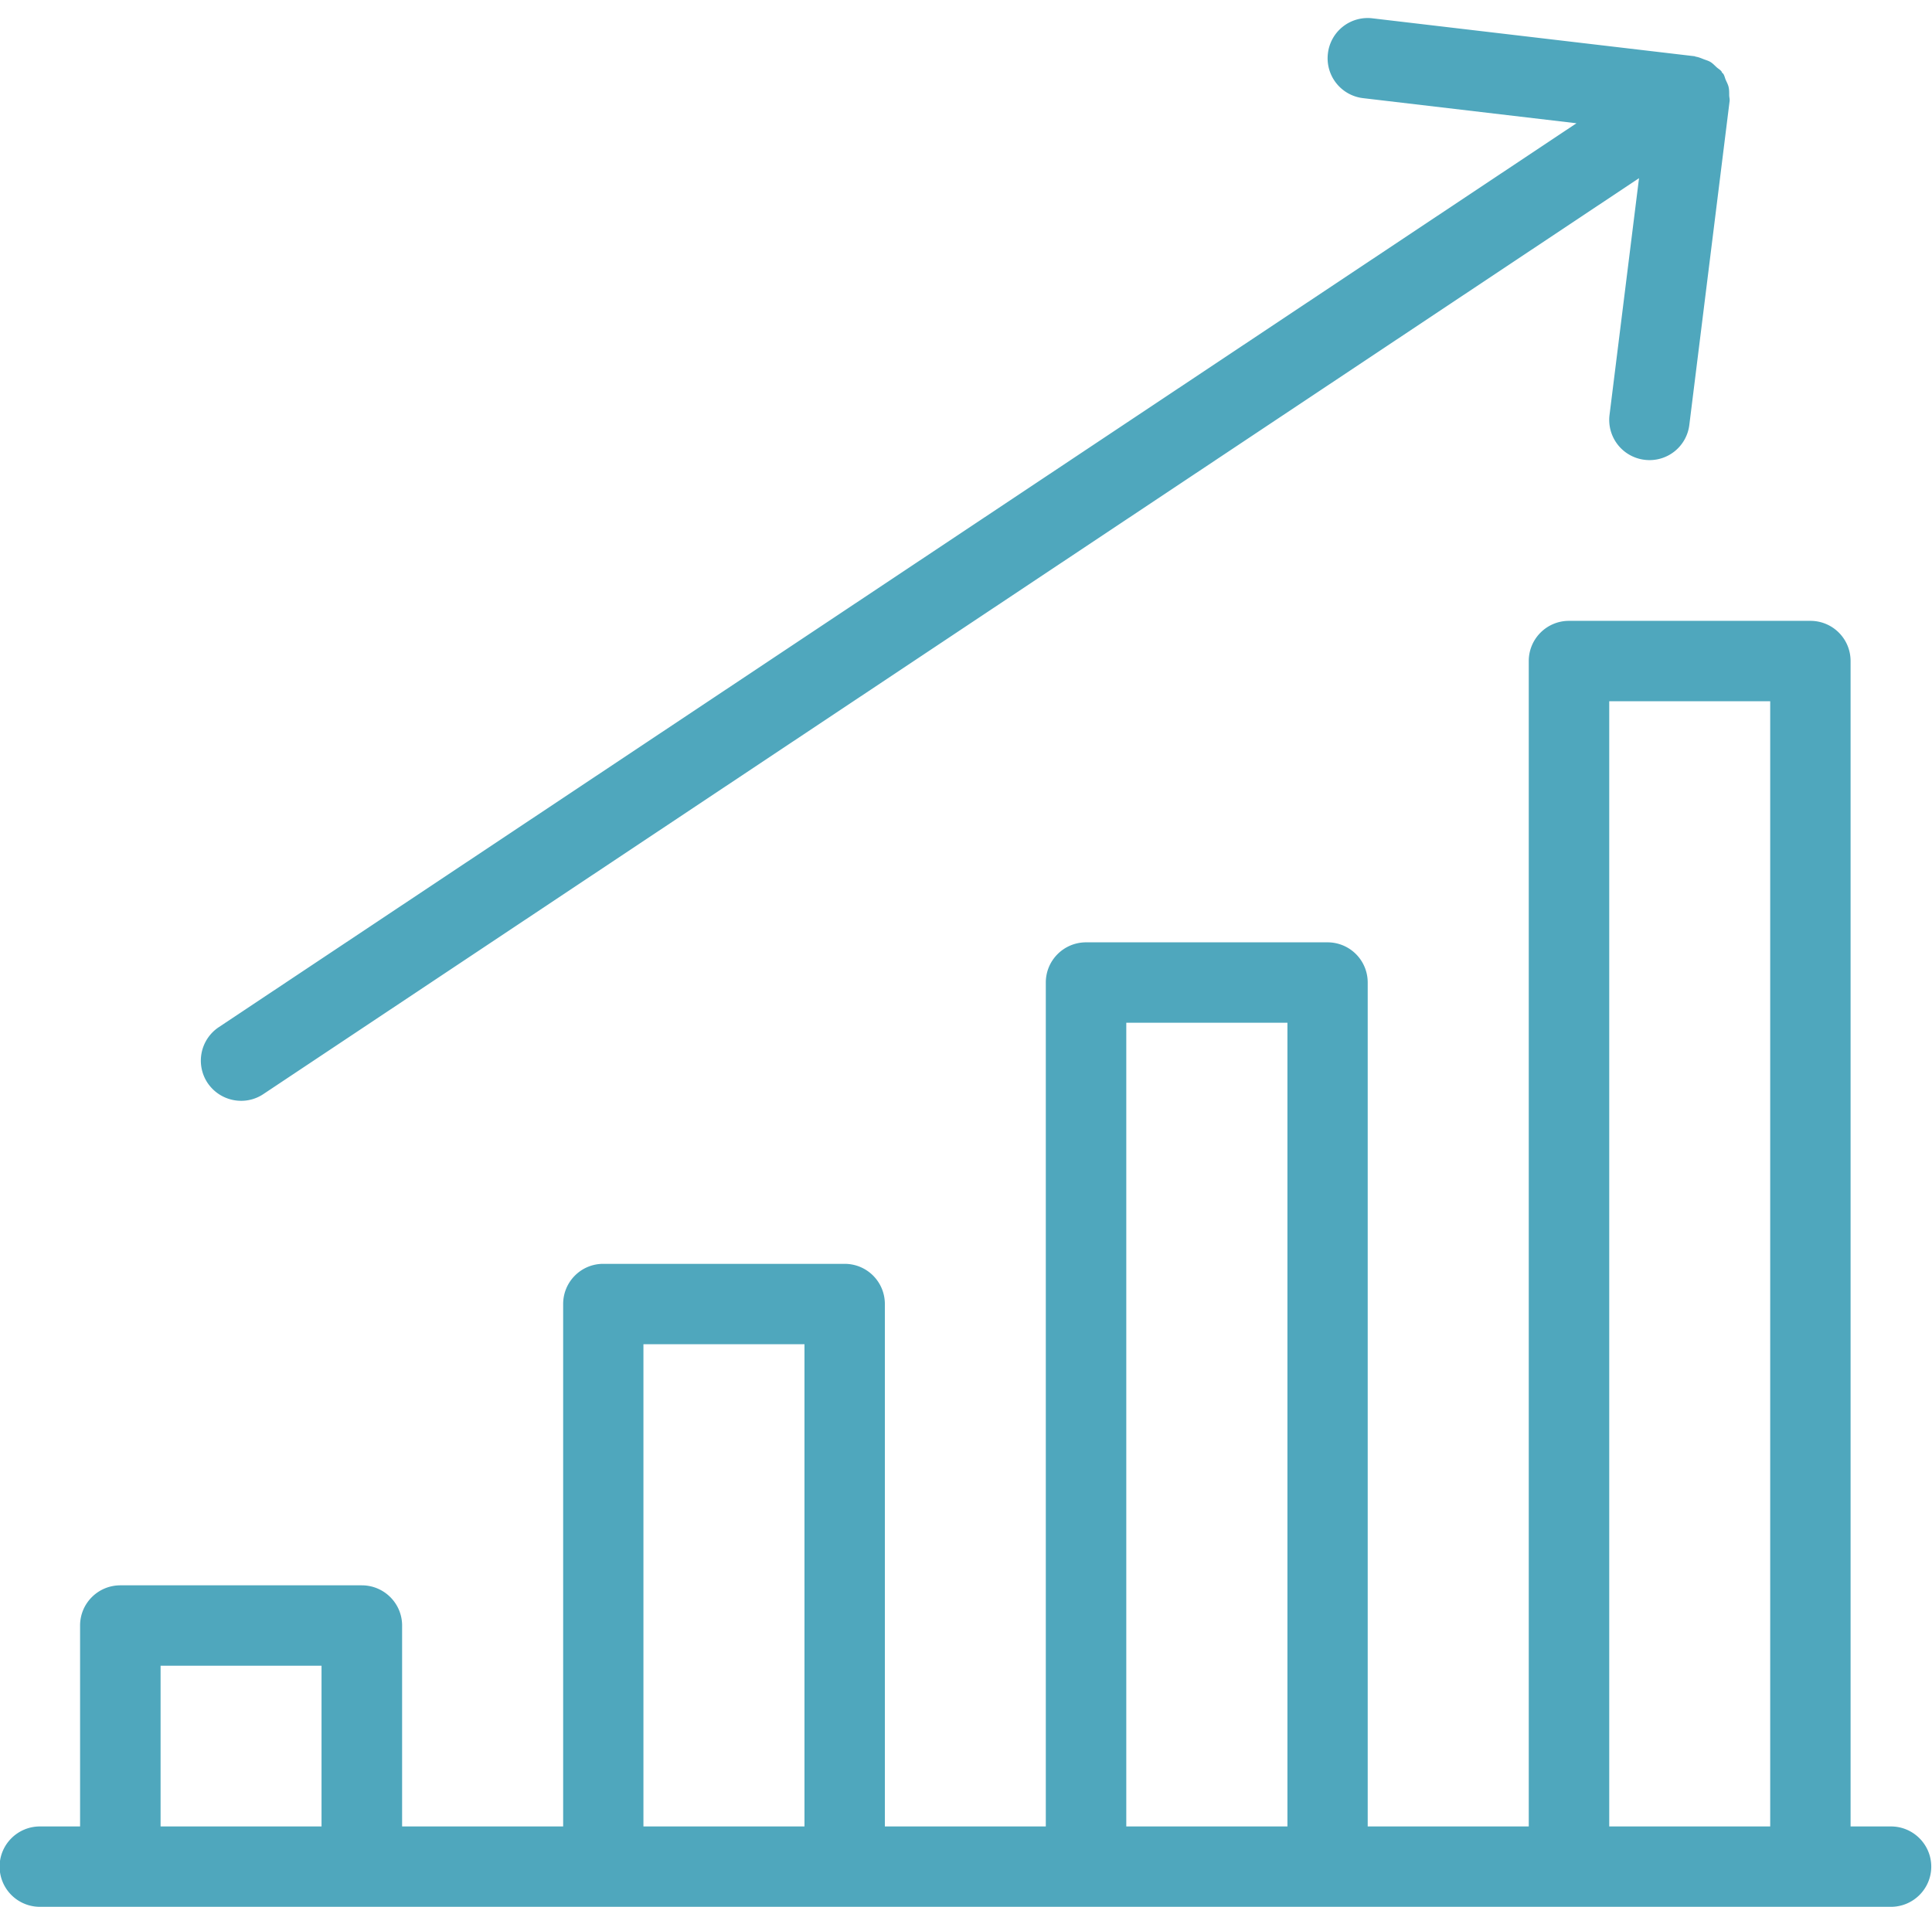
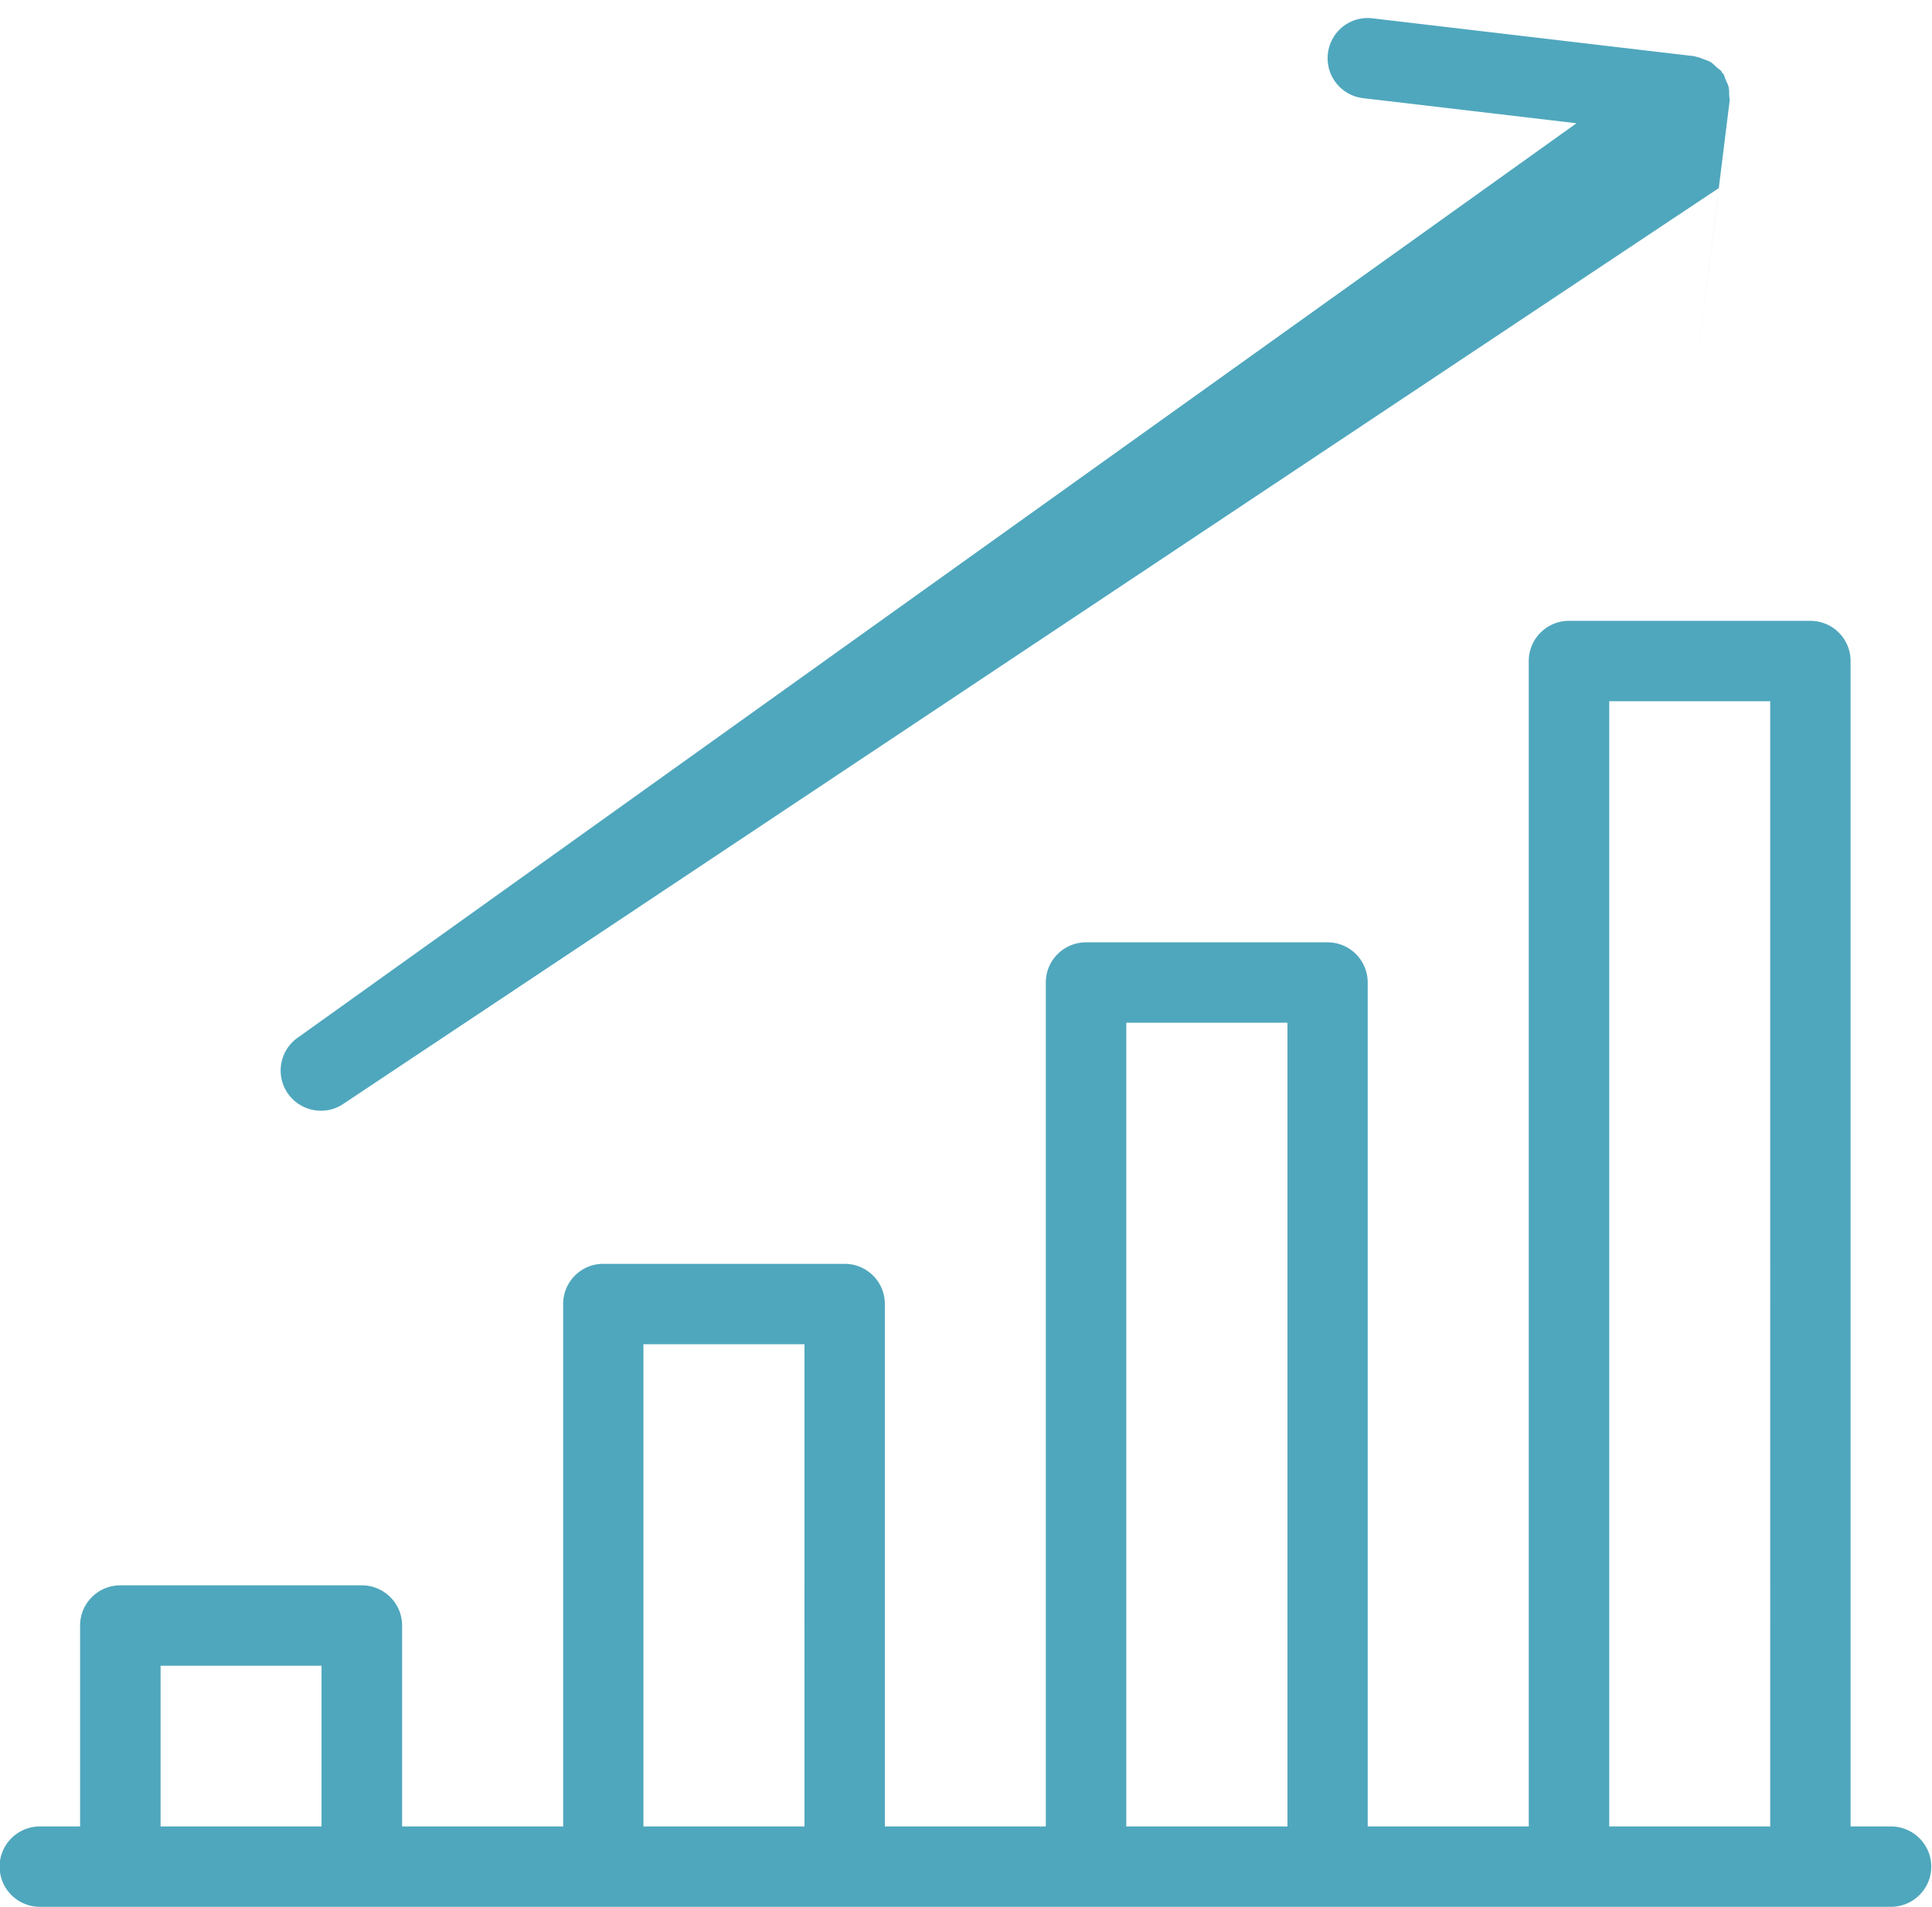
<svg xmlns="http://www.w3.org/2000/svg" width="78" height="77">
-   <path fill-rule="evenodd" fill="#4FA7BD" d="M76.343 76.994H1.611a1.626 1.626 0 0 1-1.627-1.622c0-.896.731-1.623 1.627-1.623h1.622v-8.113c0-.897.727-1.623 1.627-1.623h9.747c.896 0 1.627.726 1.627 1.623v8.113h6.502V52.654c0-.896.723-1.622 1.618-1.622h9.747c.9 0 1.623.726 1.623 1.622v21.095h6.498V39.673c0-.896.727-1.623 1.627-1.623h9.747a1.62 1.62 0 0 1 1.622 1.623v34.076h6.502V26.692c0-.897.727-1.623 1.623-1.623h9.747c.9 0 1.623.726 1.623 1.623v47.057h1.63c.896 0 1.627.727 1.627 1.623s-.731 1.622-1.627 1.622zm-63.362-9.736H6.483v6.491h6.498v-6.491zm19.498-12.981h-6.502v19.472h6.502V54.277zm19.498-12.981h-6.506v32.453h6.506V41.296zm19.491-12.982h-6.499v45.435h6.499V28.314zm-3.265-11.159a1.617 1.617 0 0 1-1.807 1.411 1.622 1.622 0 0 1-1.415-1.811l1.191-9.561-55.537 36.982a1.604 1.604 0 0 1-.896.273c-.53 0-1.041-.254-1.359-.723a1.624 1.624 0 0 1 .452-2.25L63.646 4.977 55.03 3.963a1.62 1.62 0 0 1-1.419-1.802 1.615 1.615 0 0 1 1.8-1.421l13 1.53c.021.003.039.017.06.02.113.018.214.064.32.104.09.035.183.059.265.109.092.056.165.136.246.21.064.059.142.099.197.168.013.016.015.037.027.054.014.018.035.028.048.047.051.077.064.165.1.247.042.095.091.183.114.283.027.114.023.226.025.341.001.077.026.151.016.229l-1.626 13.073z" />
+   <path fill-rule="evenodd" fill="#4FA7BD" d="M76.343 76.994H1.611a1.626 1.626 0 0 1-1.627-1.622c0-.896.731-1.623 1.627-1.623h1.622v-8.113c0-.897.727-1.623 1.627-1.623h9.747c.896 0 1.627.726 1.627 1.623v8.113h6.502V52.654c0-.896.723-1.622 1.618-1.622h9.747c.9 0 1.623.726 1.623 1.622v21.095h6.498V39.673c0-.896.727-1.623 1.627-1.623h9.747a1.62 1.62 0 0 1 1.622 1.623v34.076h6.502V26.692c0-.897.727-1.623 1.623-1.623h9.747c.9 0 1.623.726 1.623 1.623v47.057h1.63c.896 0 1.627.727 1.627 1.623s-.731 1.622-1.627 1.622zm-63.362-9.736H6.483v6.491h6.498v-6.491zm19.498-12.981h-6.502v19.472h6.502V54.277zm19.498-12.981h-6.506v32.453h6.506V41.296zm19.491-12.982h-6.499v45.435h6.499V28.314zm-3.265-11.159l1.191-9.561-55.537 36.982a1.604 1.604 0 0 1-.896.273c-.53 0-1.041-.254-1.359-.723a1.624 1.624 0 0 1 .452-2.25L63.646 4.977 55.03 3.963a1.62 1.62 0 0 1-1.419-1.802 1.615 1.615 0 0 1 1.8-1.421l13 1.53c.021.003.039.017.06.02.113.018.214.064.32.104.09.035.183.059.265.109.092.056.165.136.246.21.064.059.142.099.197.168.013.016.015.037.027.054.014.018.035.028.048.047.051.077.064.165.1.247.042.095.091.183.114.283.027.114.023.226.025.341.001.077.026.151.016.229l-1.626 13.073z" />
</svg>